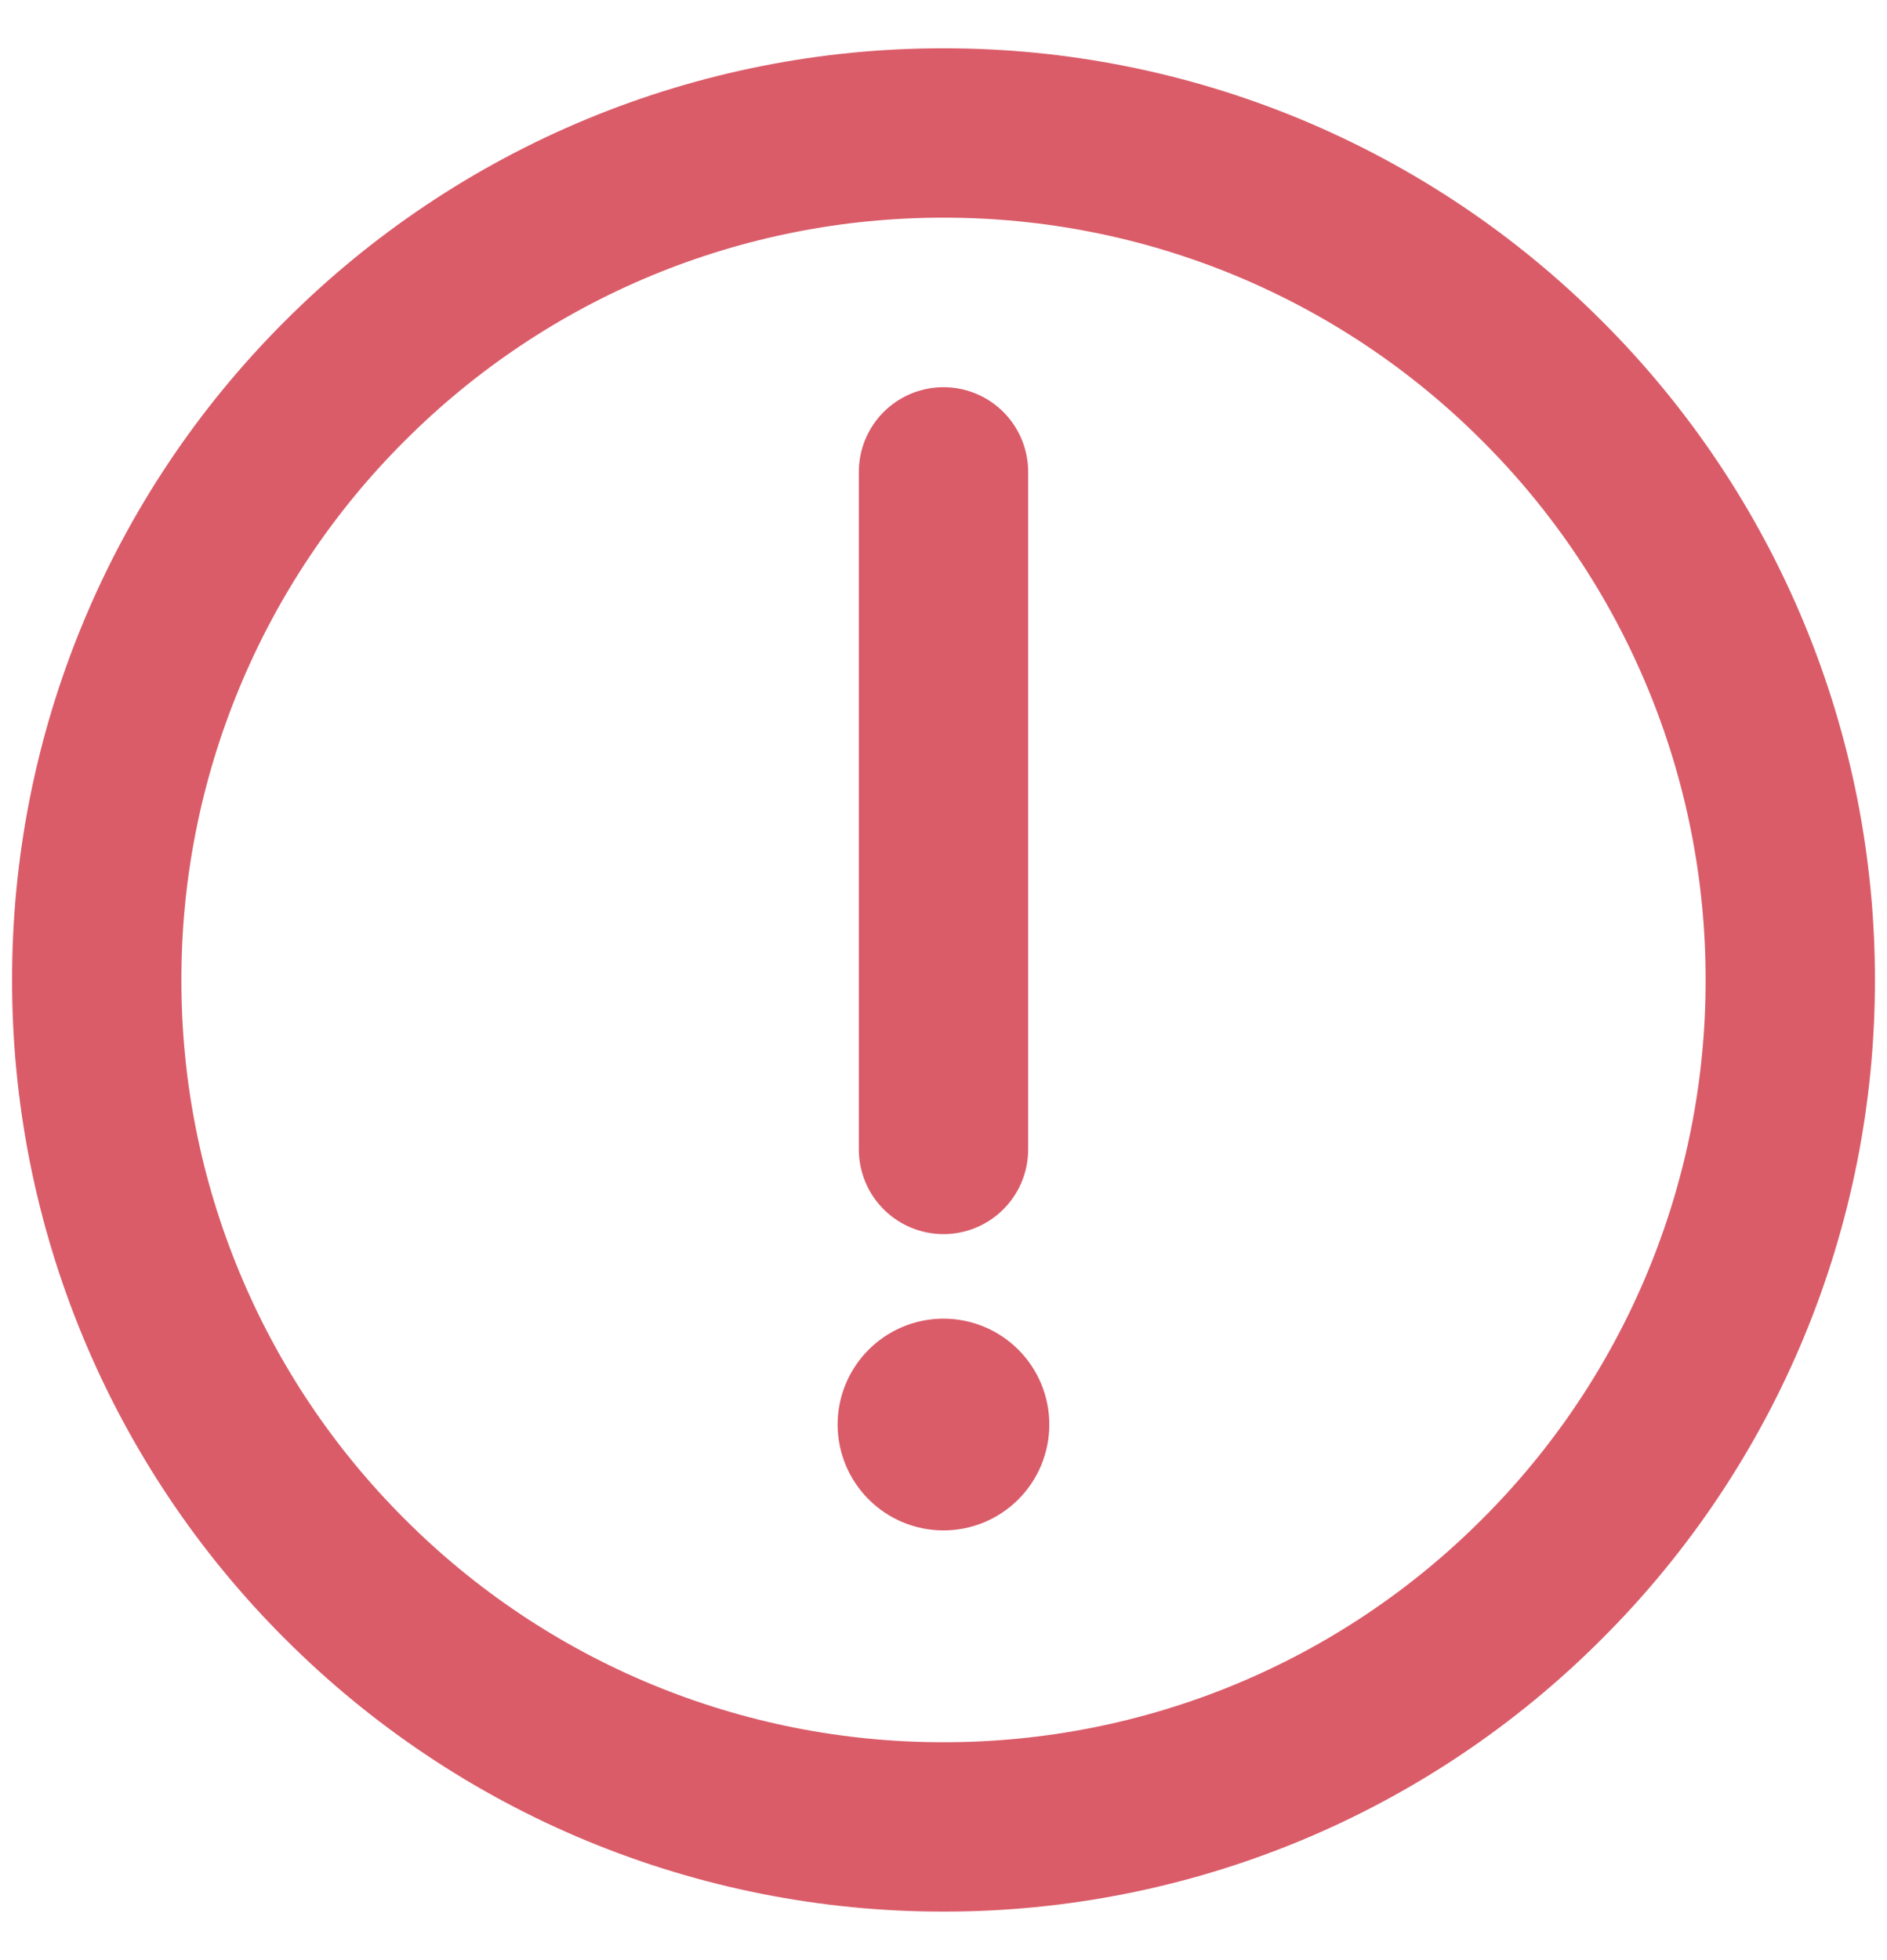
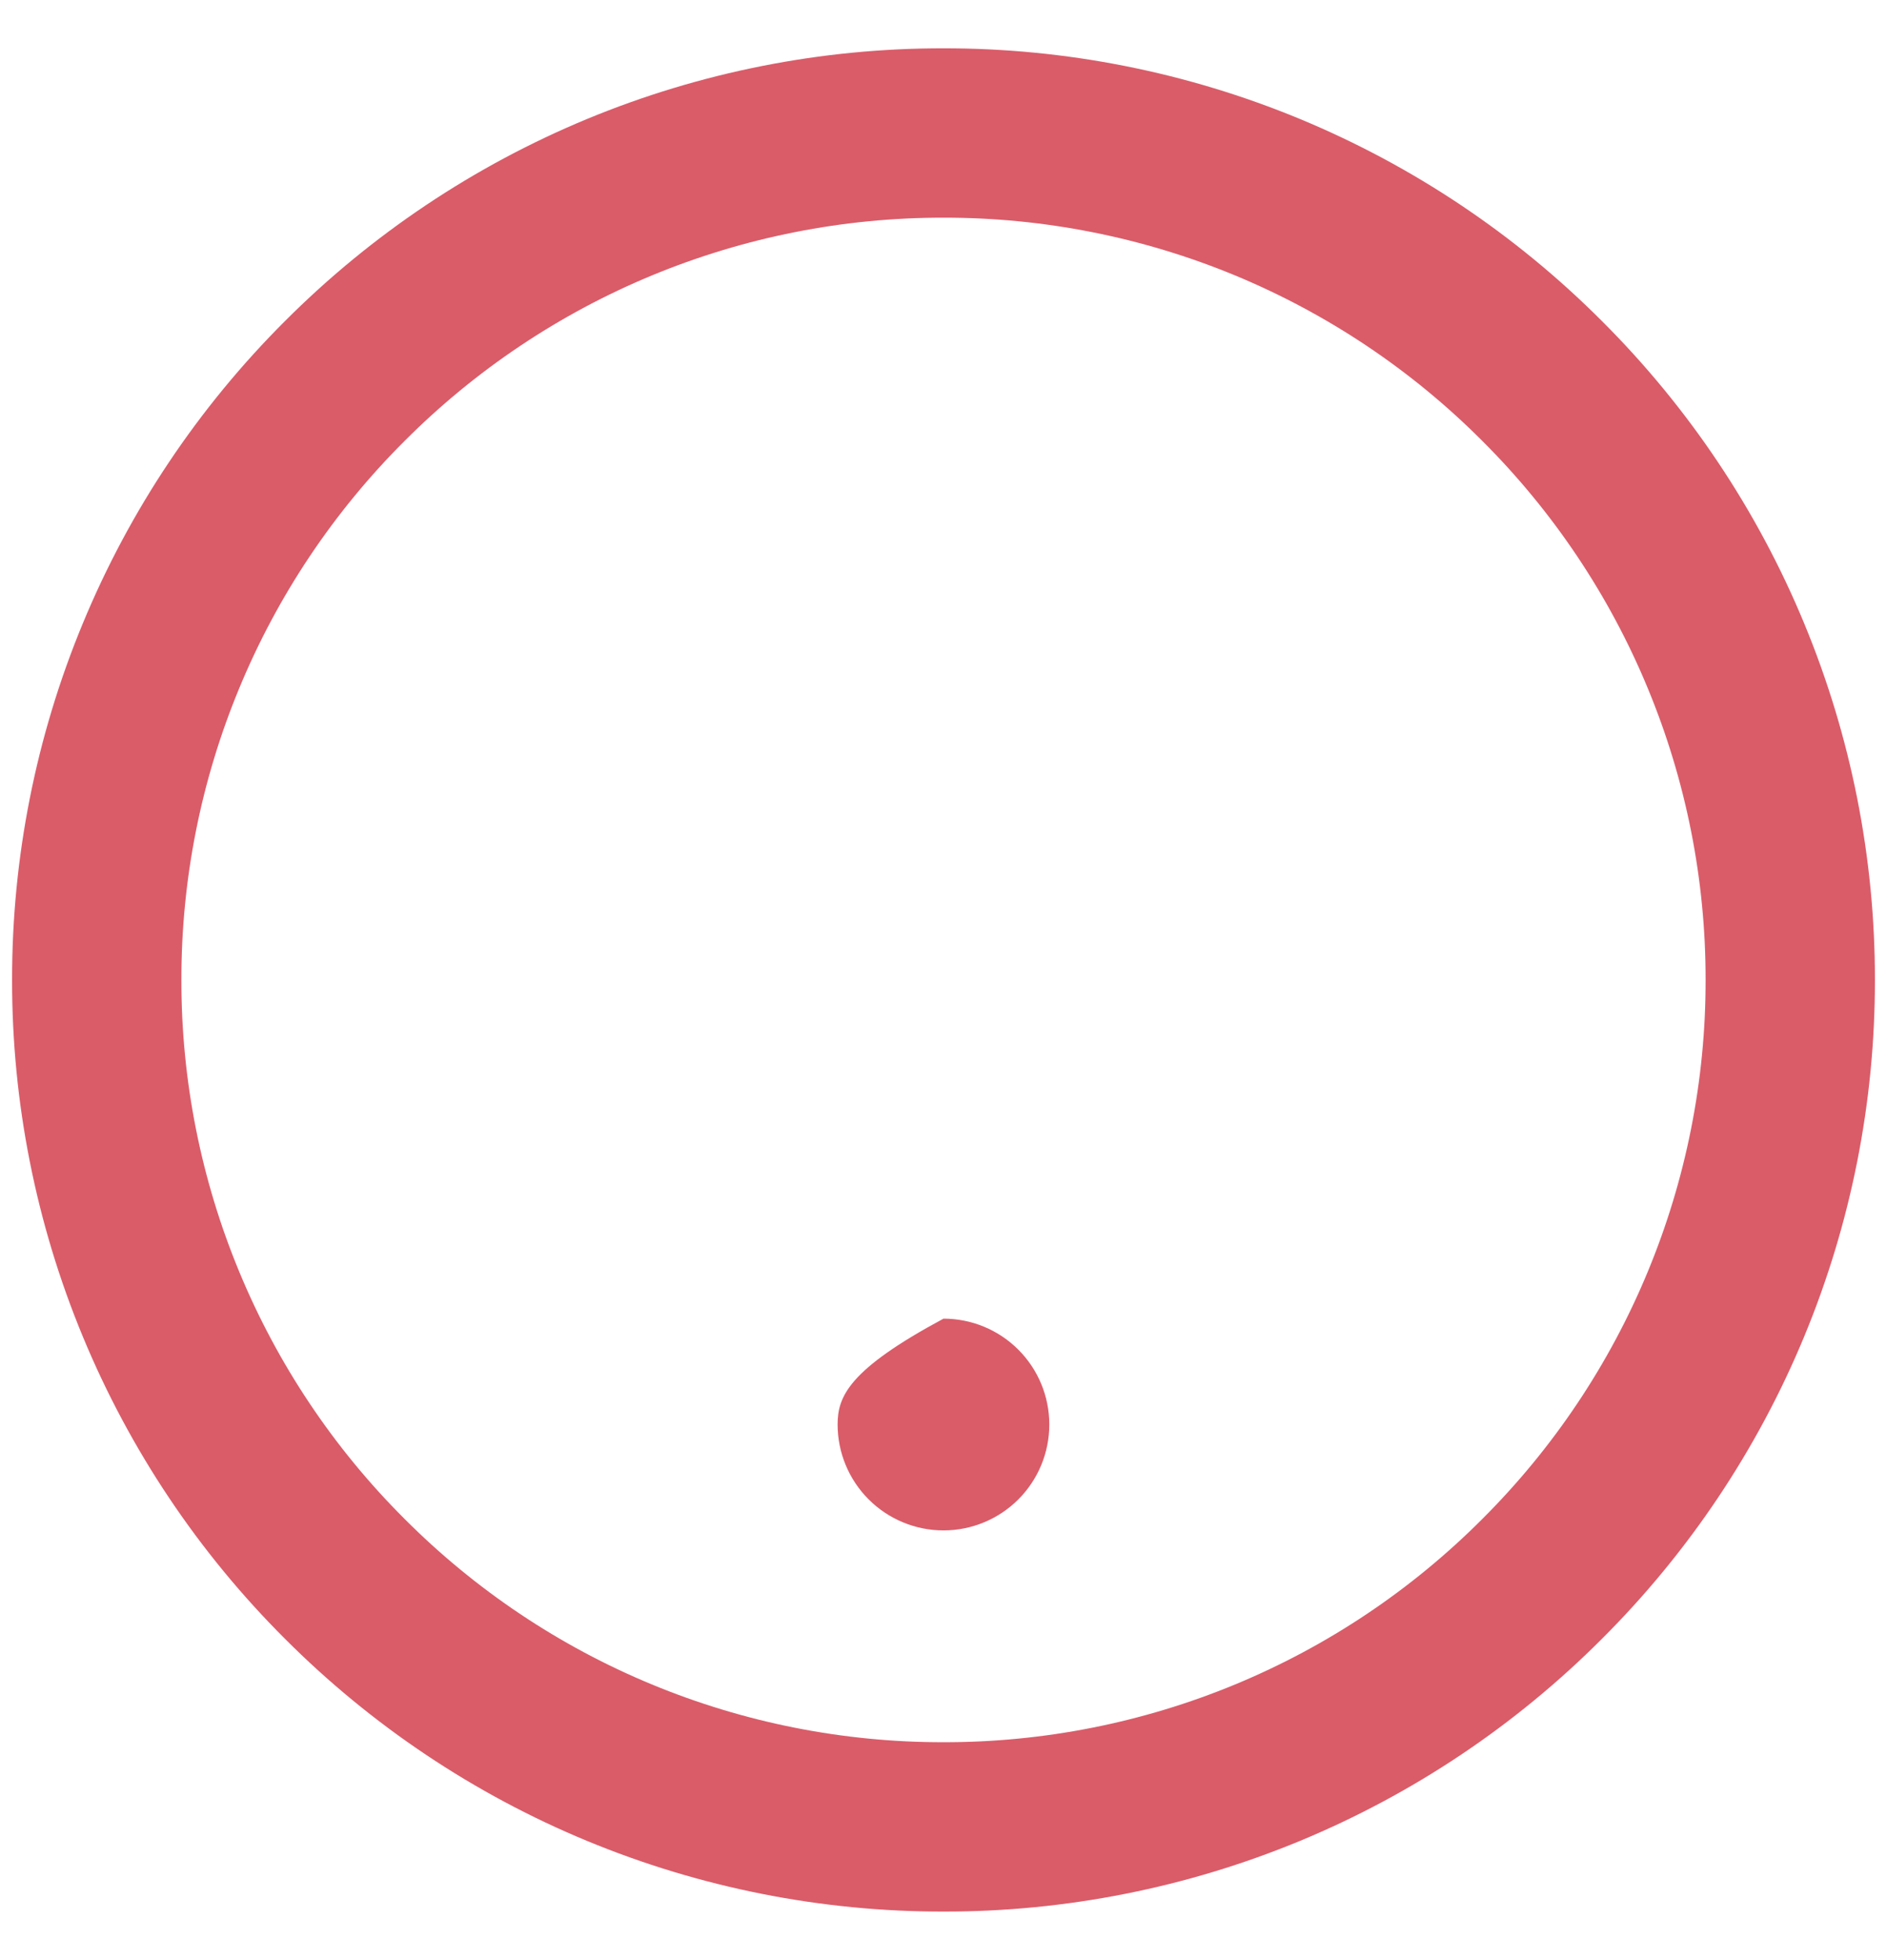
<svg xmlns="http://www.w3.org/2000/svg" width="26" height="27" viewBox="0 0 26 27" fill="none">
  <path d="M13 25.165C14.532 25.167 16.05 24.866 17.466 24.28C18.881 23.694 20.167 22.833 21.249 21.748C22.334 20.666 23.195 19.38 23.781 17.965C24.368 16.549 24.669 15.031 24.667 13.499C24.669 11.966 24.368 10.449 23.781 9.033C23.195 7.617 22.334 6.331 21.249 5.249C20.167 4.164 18.881 3.304 17.466 2.717C16.05 2.131 14.532 1.83 13 1.832C11.468 1.83 9.95 2.131 8.534 2.717C7.118 3.304 5.833 4.164 4.75 5.249C3.665 6.331 2.805 7.617 2.219 9.033C1.632 10.449 1.331 11.966 1.333 13.499C1.331 15.031 1.632 16.549 2.219 17.965C2.805 19.38 3.665 20.666 4.75 21.748C5.833 22.833 7.118 23.694 8.534 24.28C9.95 24.866 11.468 25.167 13 25.165V25.165Z" stroke="#DA5C69" stroke-width="2.333" stroke-linejoin="round" />
-   <path fill-rule="evenodd" clip-rule="evenodd" d="M13 21.081C13.387 21.081 13.758 20.927 14.031 20.654C14.305 20.38 14.458 20.009 14.458 19.622C14.458 19.236 14.305 18.865 14.031 18.591C13.758 18.318 13.387 18.164 13 18.164C12.613 18.164 12.242 18.318 11.969 18.591C11.695 18.865 11.541 19.236 11.541 19.622C11.541 20.009 11.695 20.38 11.969 20.654C12.242 20.927 12.613 21.081 13 21.081Z" fill="#DA5C69" />
-   <path d="M13 6.5V15.833" stroke="#DA5C69" stroke-width="2.333" stroke-linecap="round" stroke-linejoin="round" />
+   <path fill-rule="evenodd" clip-rule="evenodd" d="M13 21.081C13.387 21.081 13.758 20.927 14.031 20.654C14.305 20.38 14.458 20.009 14.458 19.622C14.458 19.236 14.305 18.865 14.031 18.591C13.758 18.318 13.387 18.164 13 18.164C11.695 18.865 11.541 19.236 11.541 19.622C11.541 20.009 11.695 20.38 11.969 20.654C12.242 20.927 12.613 21.081 13 21.081Z" fill="#DA5C69" />
</svg>